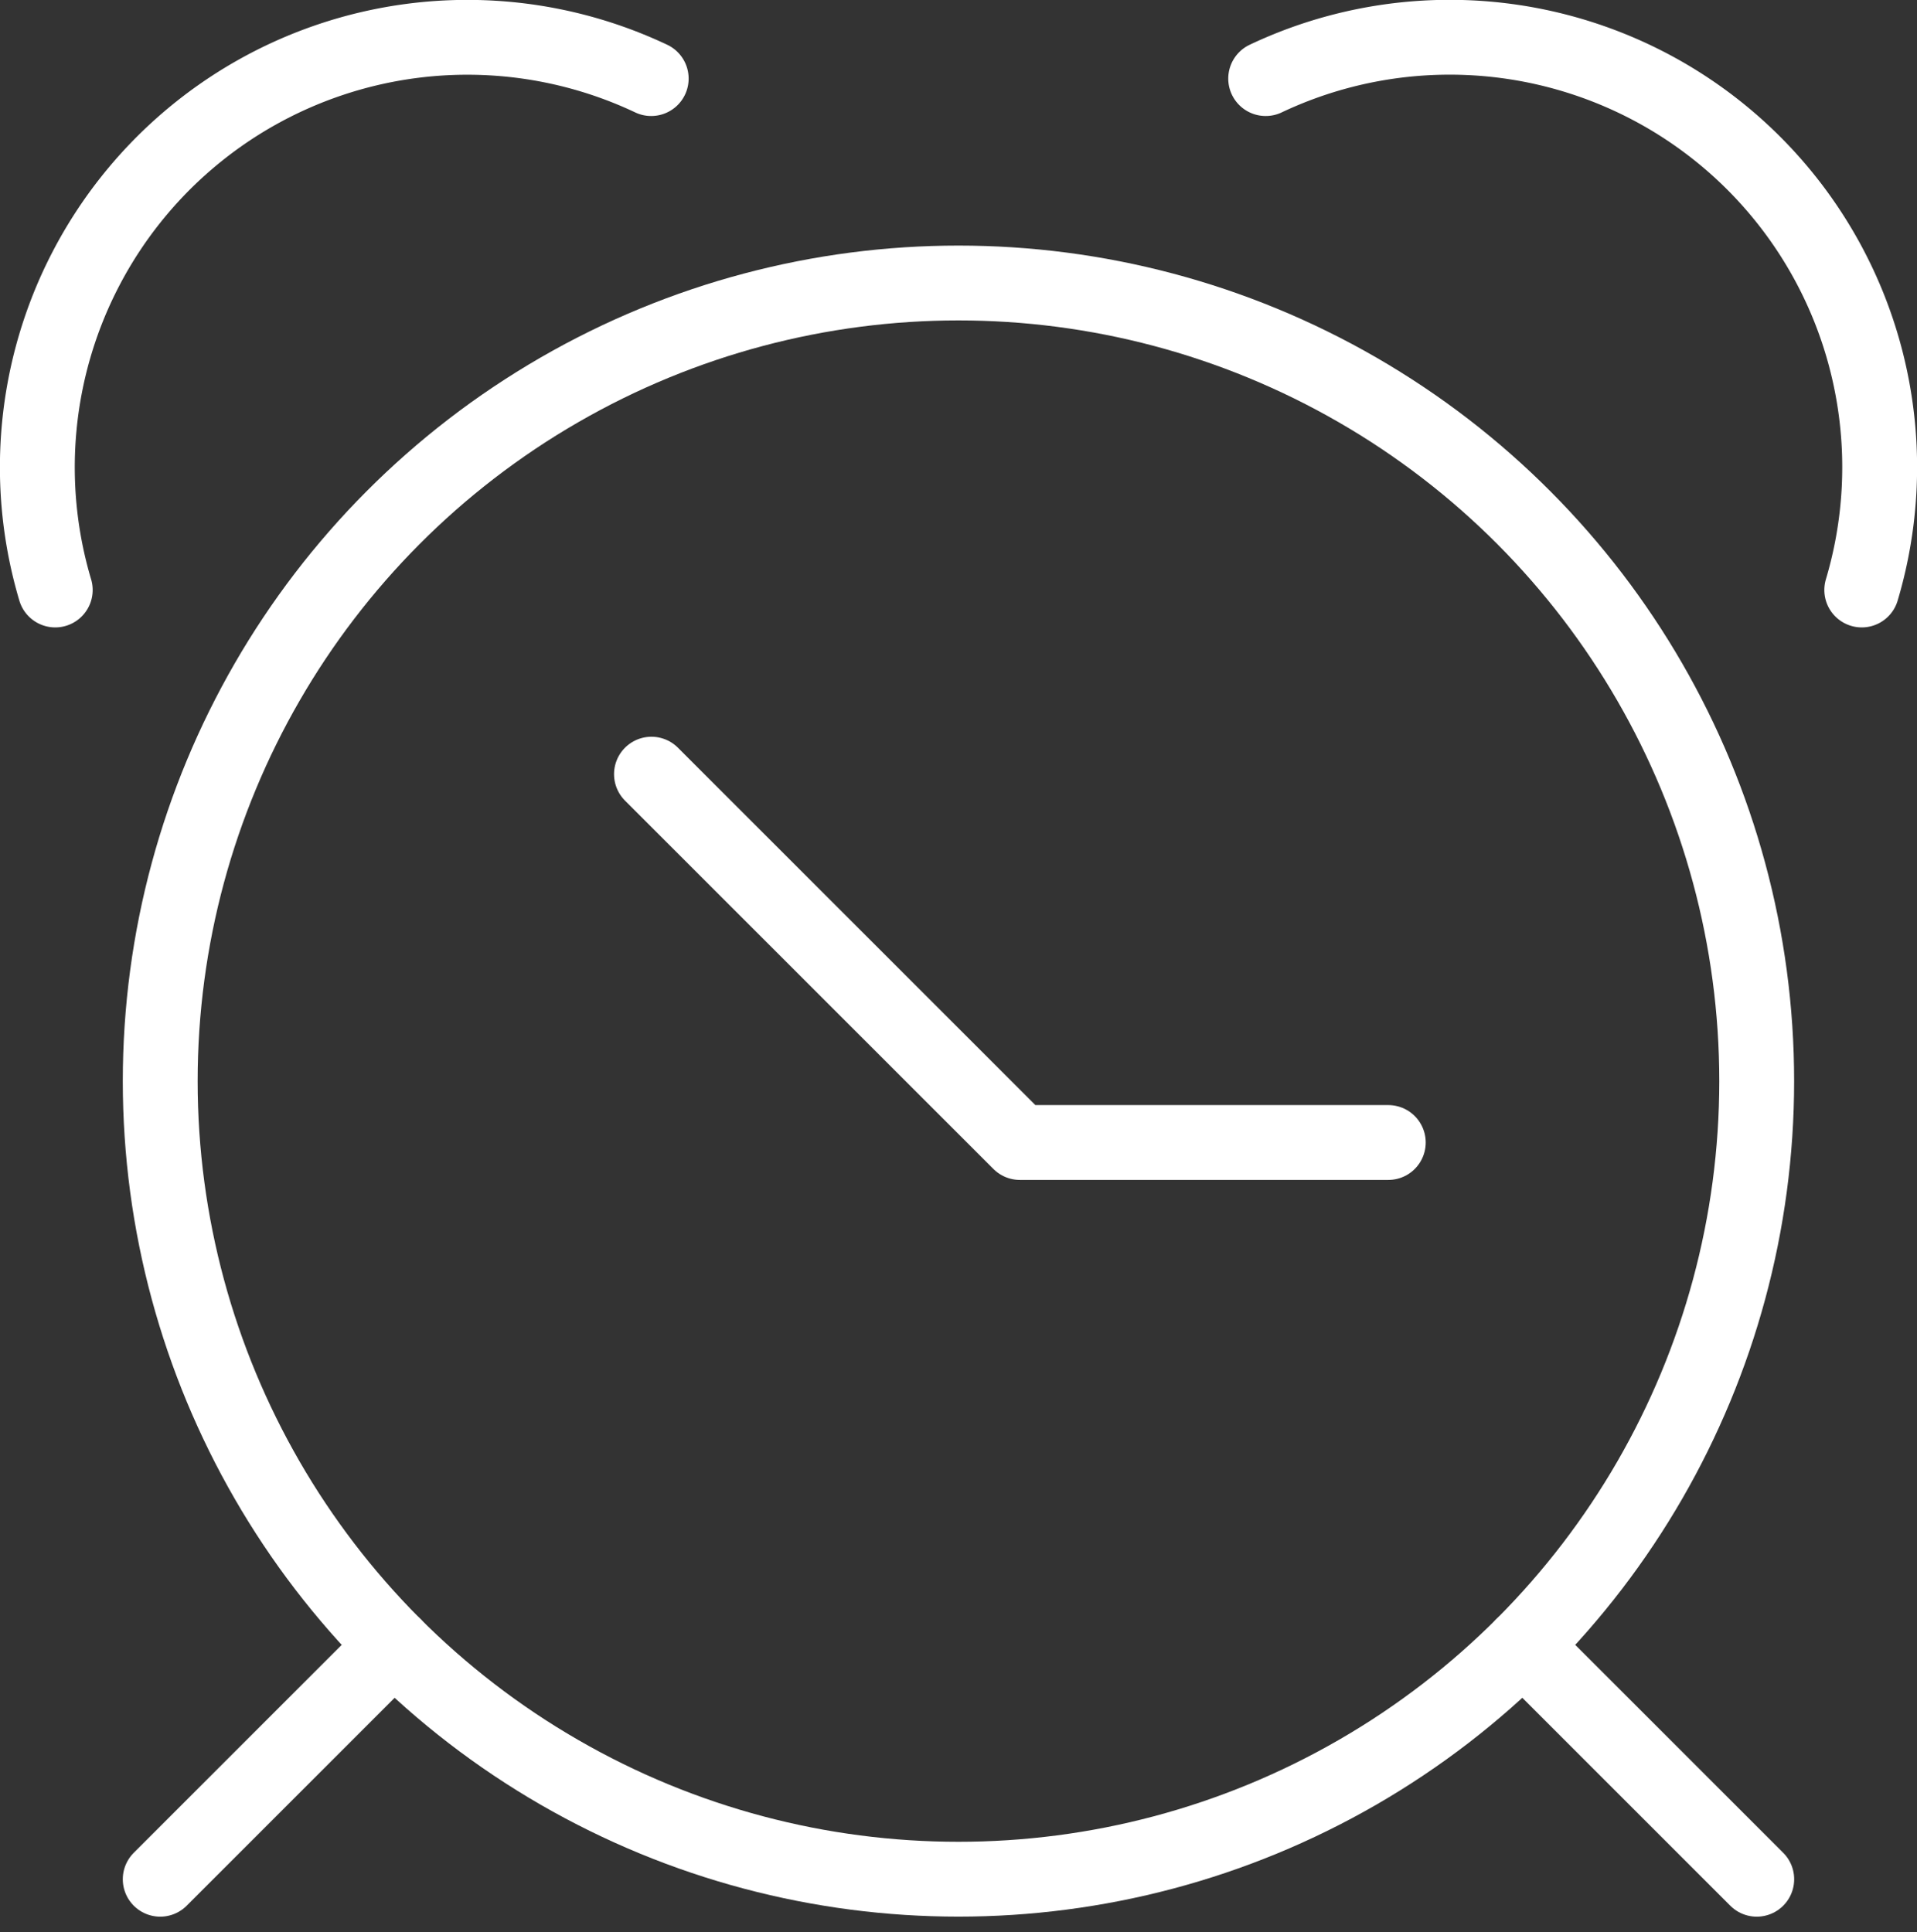
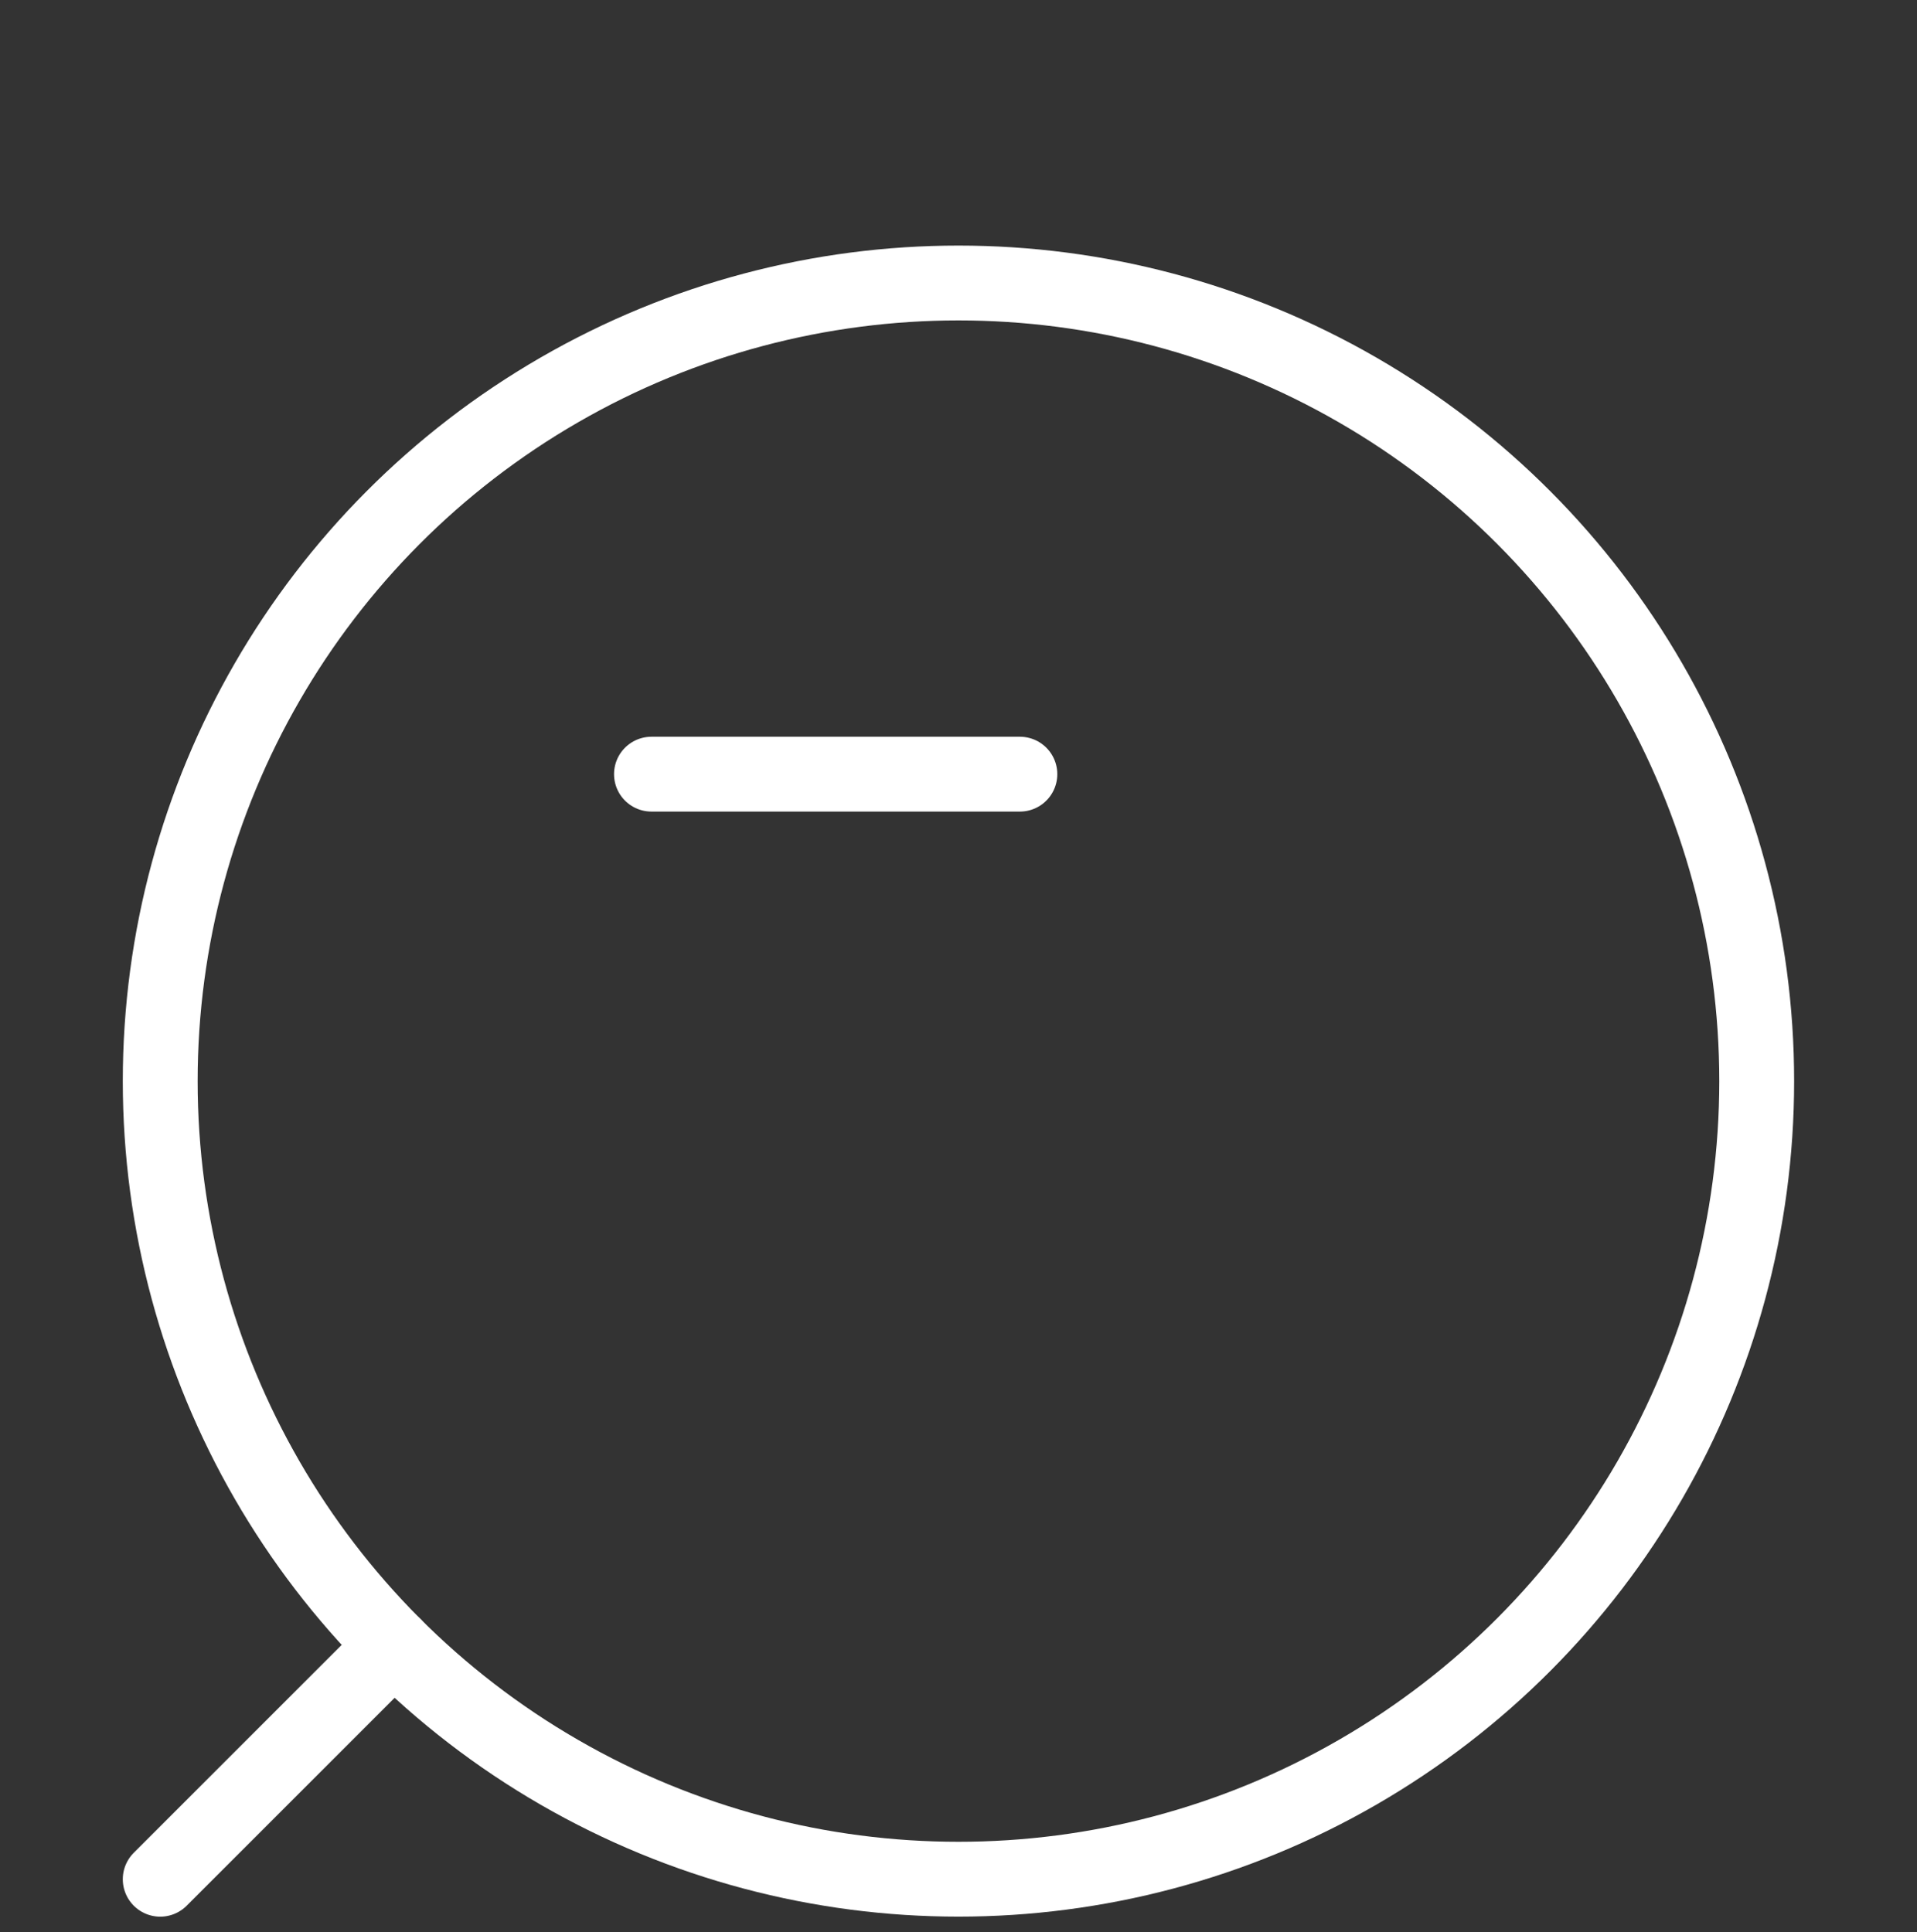
<svg xmlns="http://www.w3.org/2000/svg" width="51.222" height="51.636" viewBox="0 0 51.222 51.636">
  <rect x="0" y="0" width="51.222" height="51.636" fill="#333333" stroke="none" />
  <defs>
    <style>.a{fill:none;stroke:#fff;stroke-linecap:round;stroke-linejoin:round;stroke-miterlimit:10;stroke-width:2px;}</style>
  </defs>
  <g transform="translate(0.5 0.5)">
-     <path class="a" d="M5.5,6.5l9.844,9.844h9.844" transform="translate(11.407 13.689)" />
-     <path class="a" d="M.976,15.267A11.49,11.49,0,0,1,16.9,1.6" transform="translate(0 0)" />
-     <path class="a" d="M26.427,15.267A11.49,11.49,0,0,0,10.5,1.6" transform="translate(22.819 0)" />
+     <path class="a" d="M5.5,6.5h9.844" transform="translate(11.407 13.689)" />
    <circle class="a" cx="21.329" cy="21.329" r="21.329" transform="translate(3.781 7.063)" />
    <line class="a" y1="6.248" x2="6.248" transform="translate(3.781 43.474)" />
-     <line class="a" x1="6.248" y1="6.248" transform="translate(40.192 43.474)" />
  </g>
</svg>